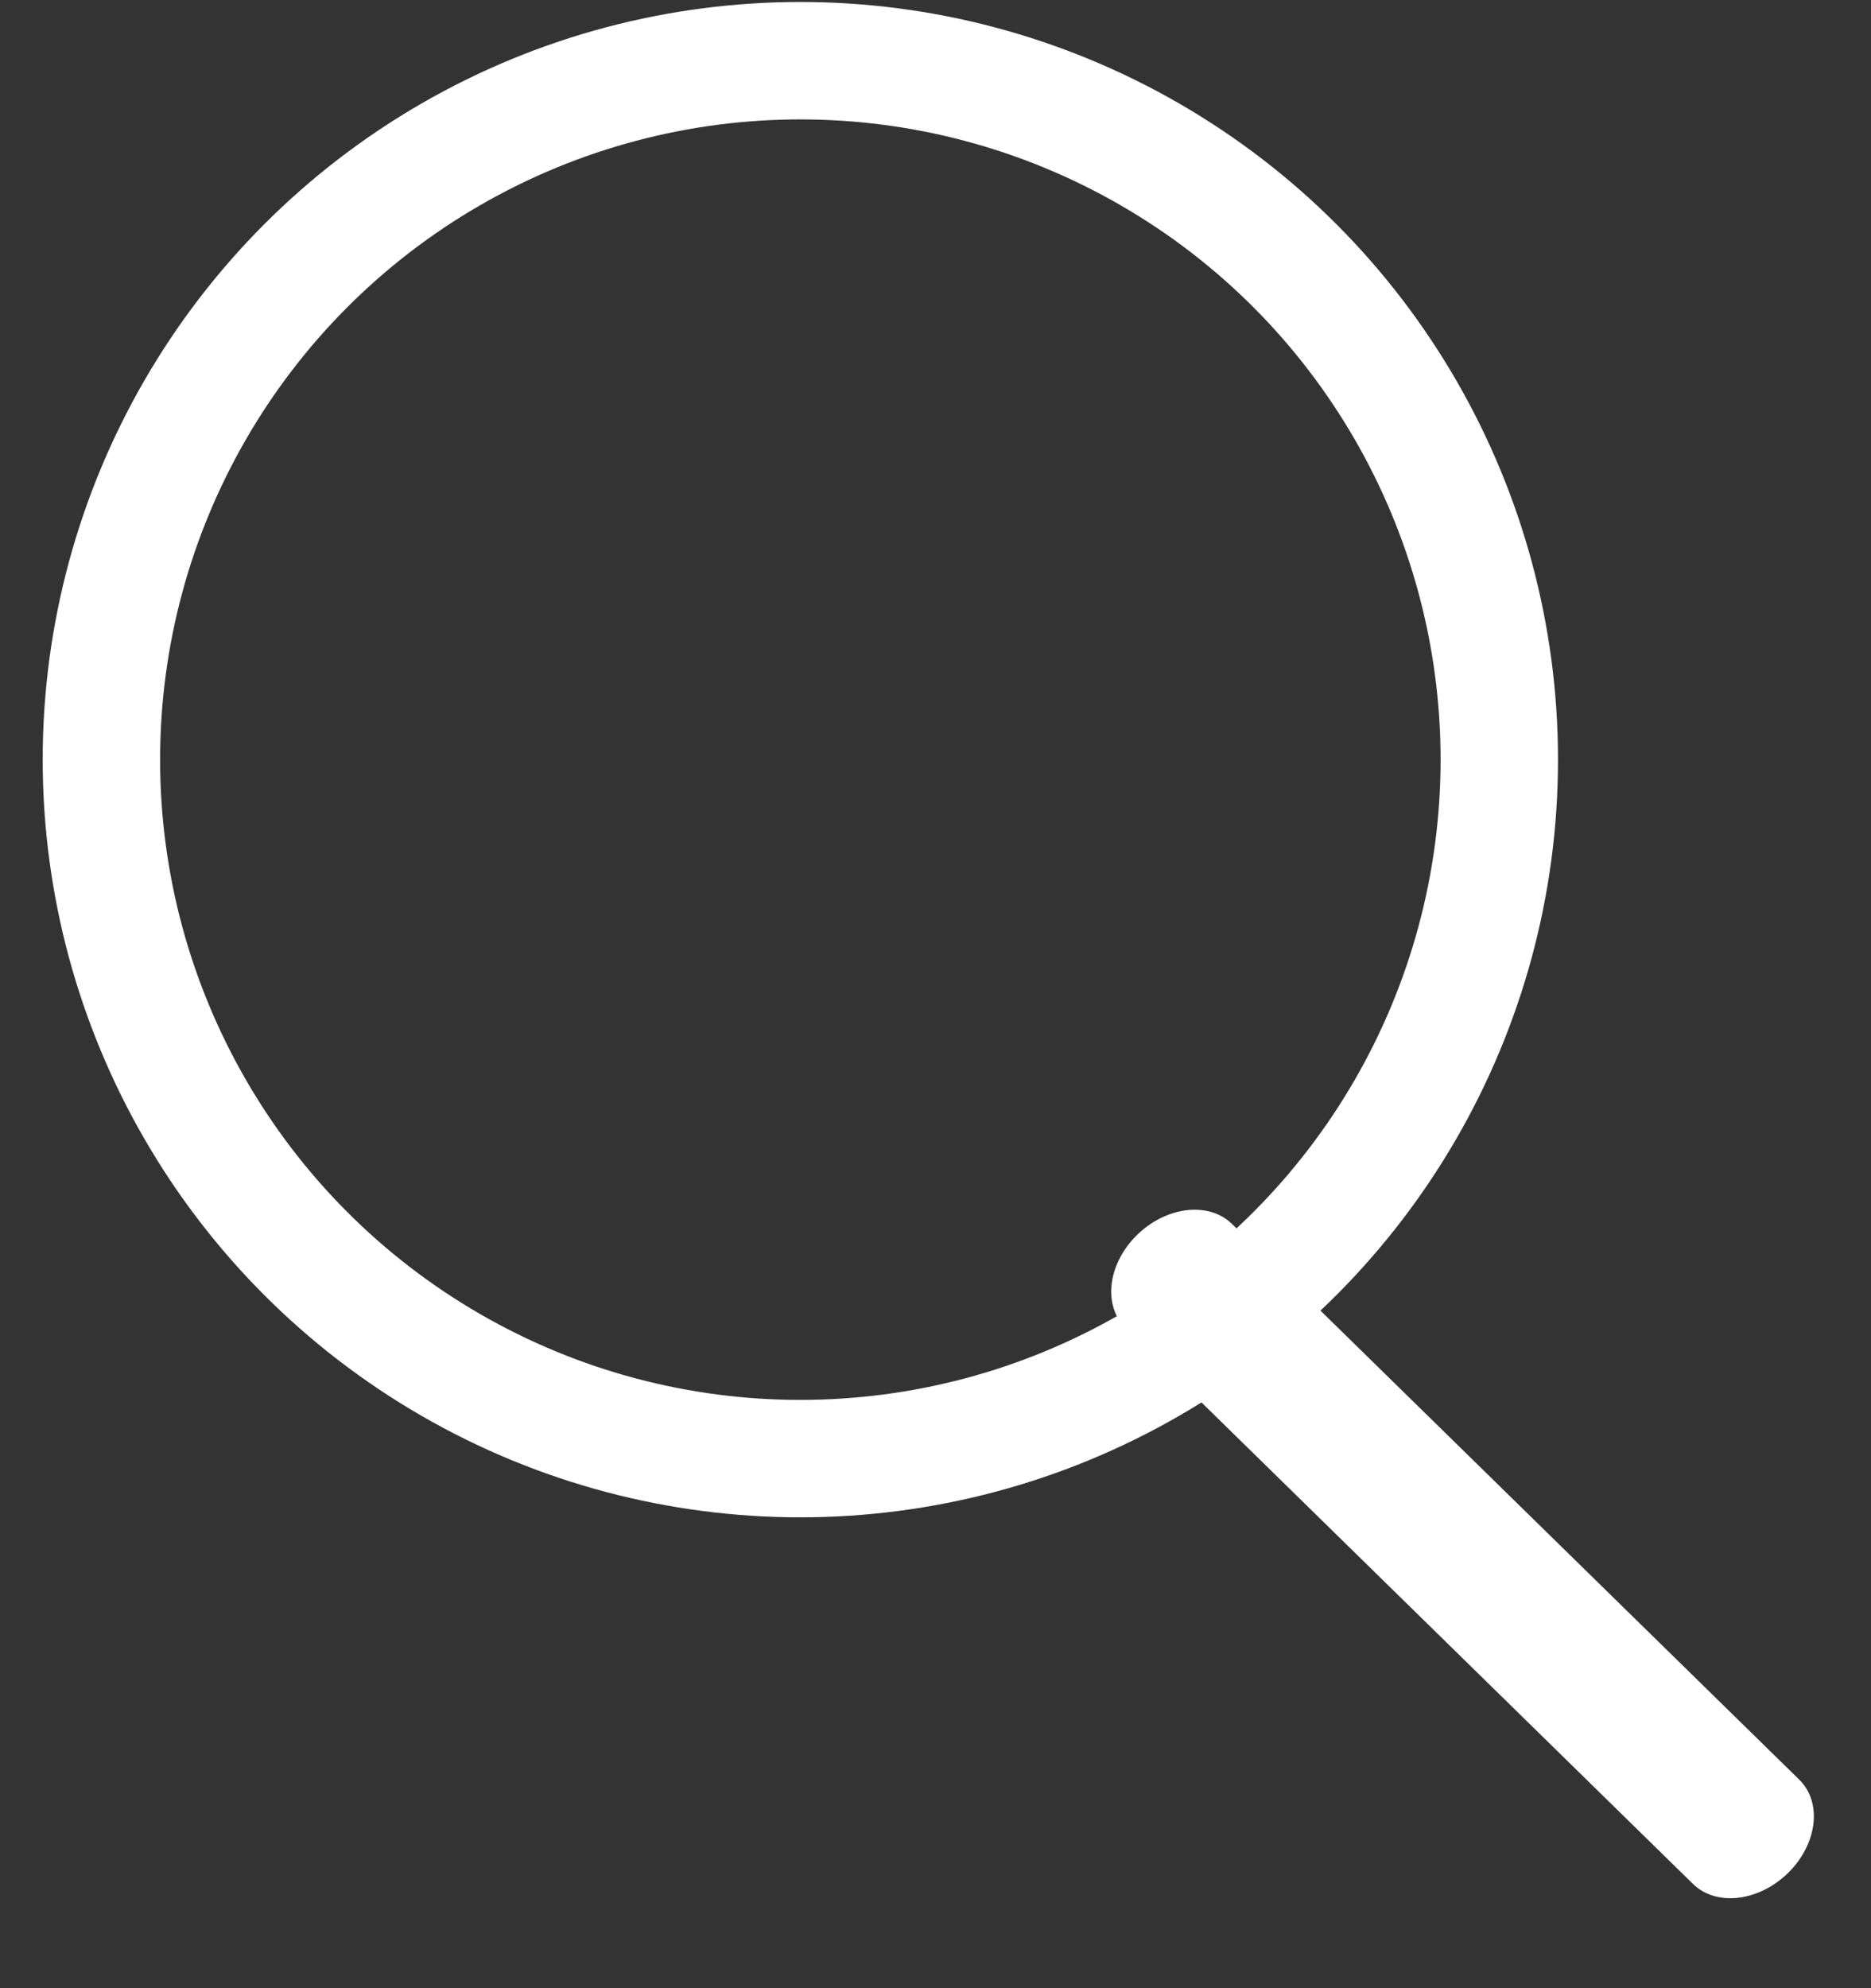
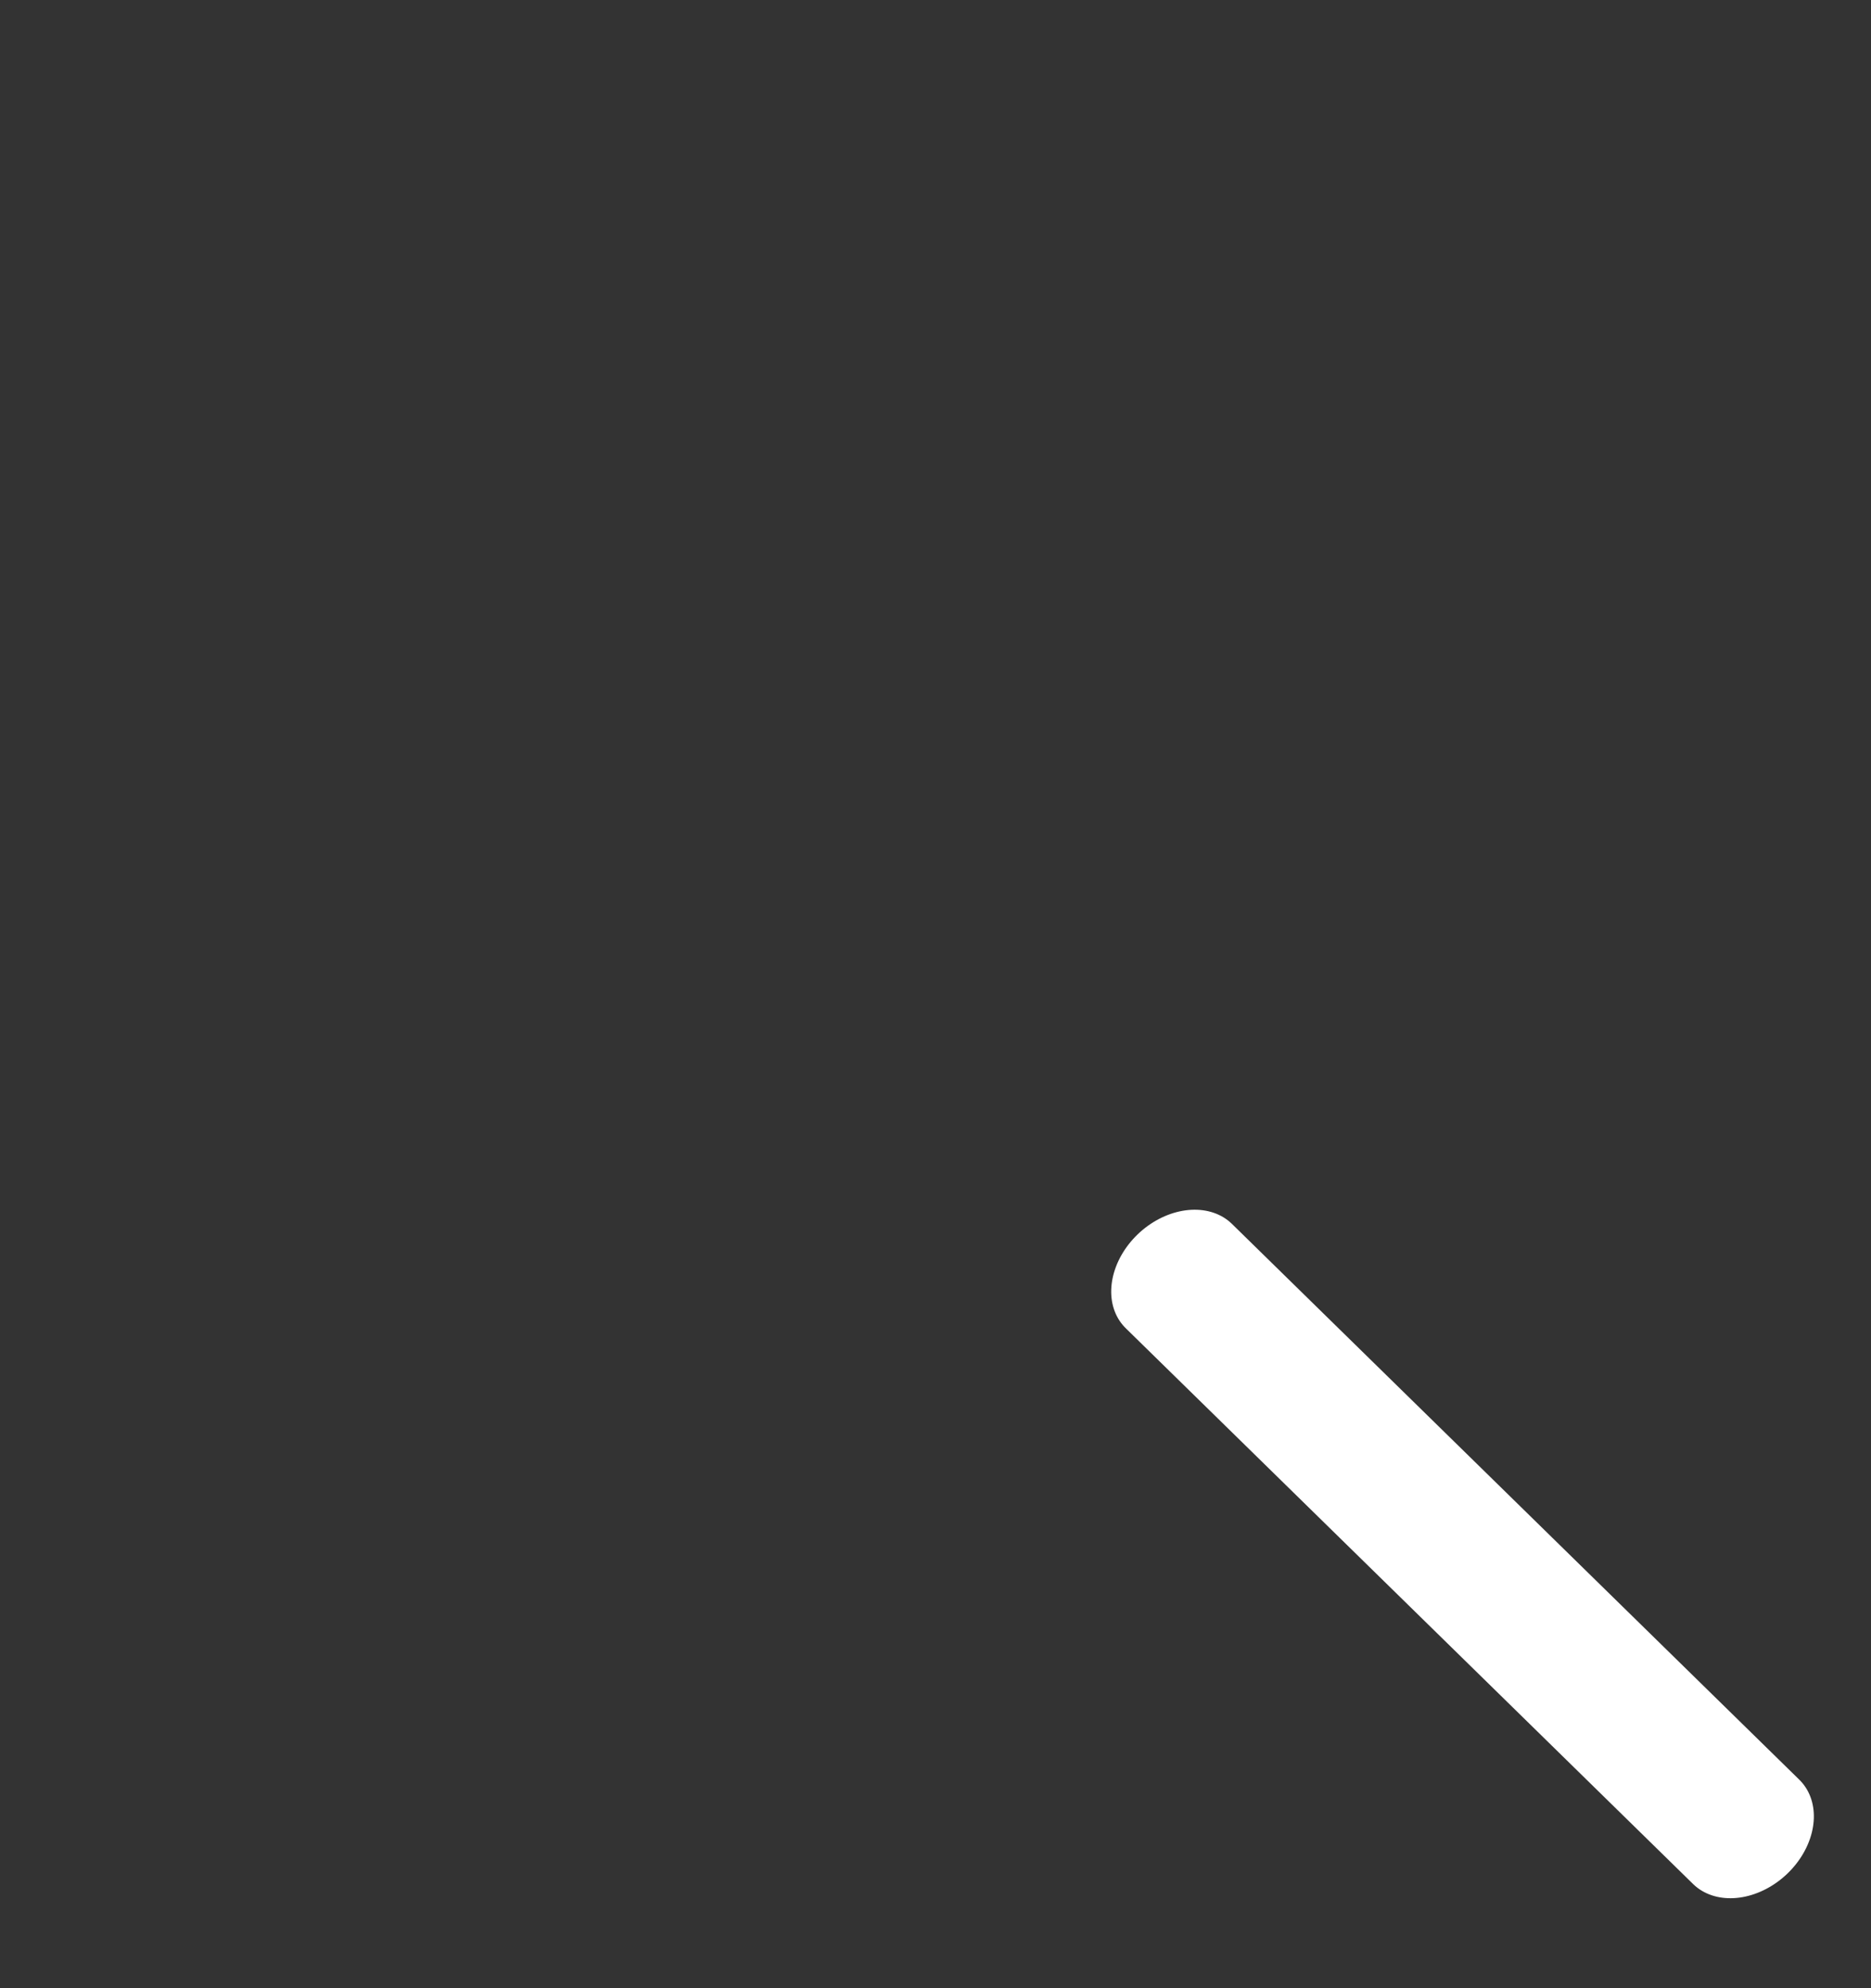
<svg xmlns="http://www.w3.org/2000/svg" width="100%" height="100%" viewBox="0 0 16 17" version="1.1" xml:space="preserve" style="fill-rule:evenodd;clip-rule:evenodd;stroke-linecap:round;stroke-linejoin:round;stroke-miterlimit:1.5;">
  <rect x="0" y="0" width="16" height="17" fill="#333333" stroke="none" />
  <g transform="matrix(1,0,0,1,-964.187,-776.99)">
    <g transform="matrix(1,0,0,0.918,0,751)">
      <g transform="matrix(1.42,0,0,1.392,-686.015,-110.102)">
        <g transform="matrix(0.729,0,0,0.81,316.971,26.686)">
-           <circle cx="1165.93" cy="96.089" r="5.774" style="fill:none;stroke:white;stroke-width:0.97px;" />
-         </g>
+           </g>
        <g transform="matrix(0.658,-0.085,-0.078,0.717,407.786,135.813)">
          <path d="M1169.01,99.758L1174.9,105.643" style="fill:none;stroke:white;stroke-width:1.23px;stroke-linecap:butt;" />
        </g>
      </g>
    </g>
  </g>
</svg>